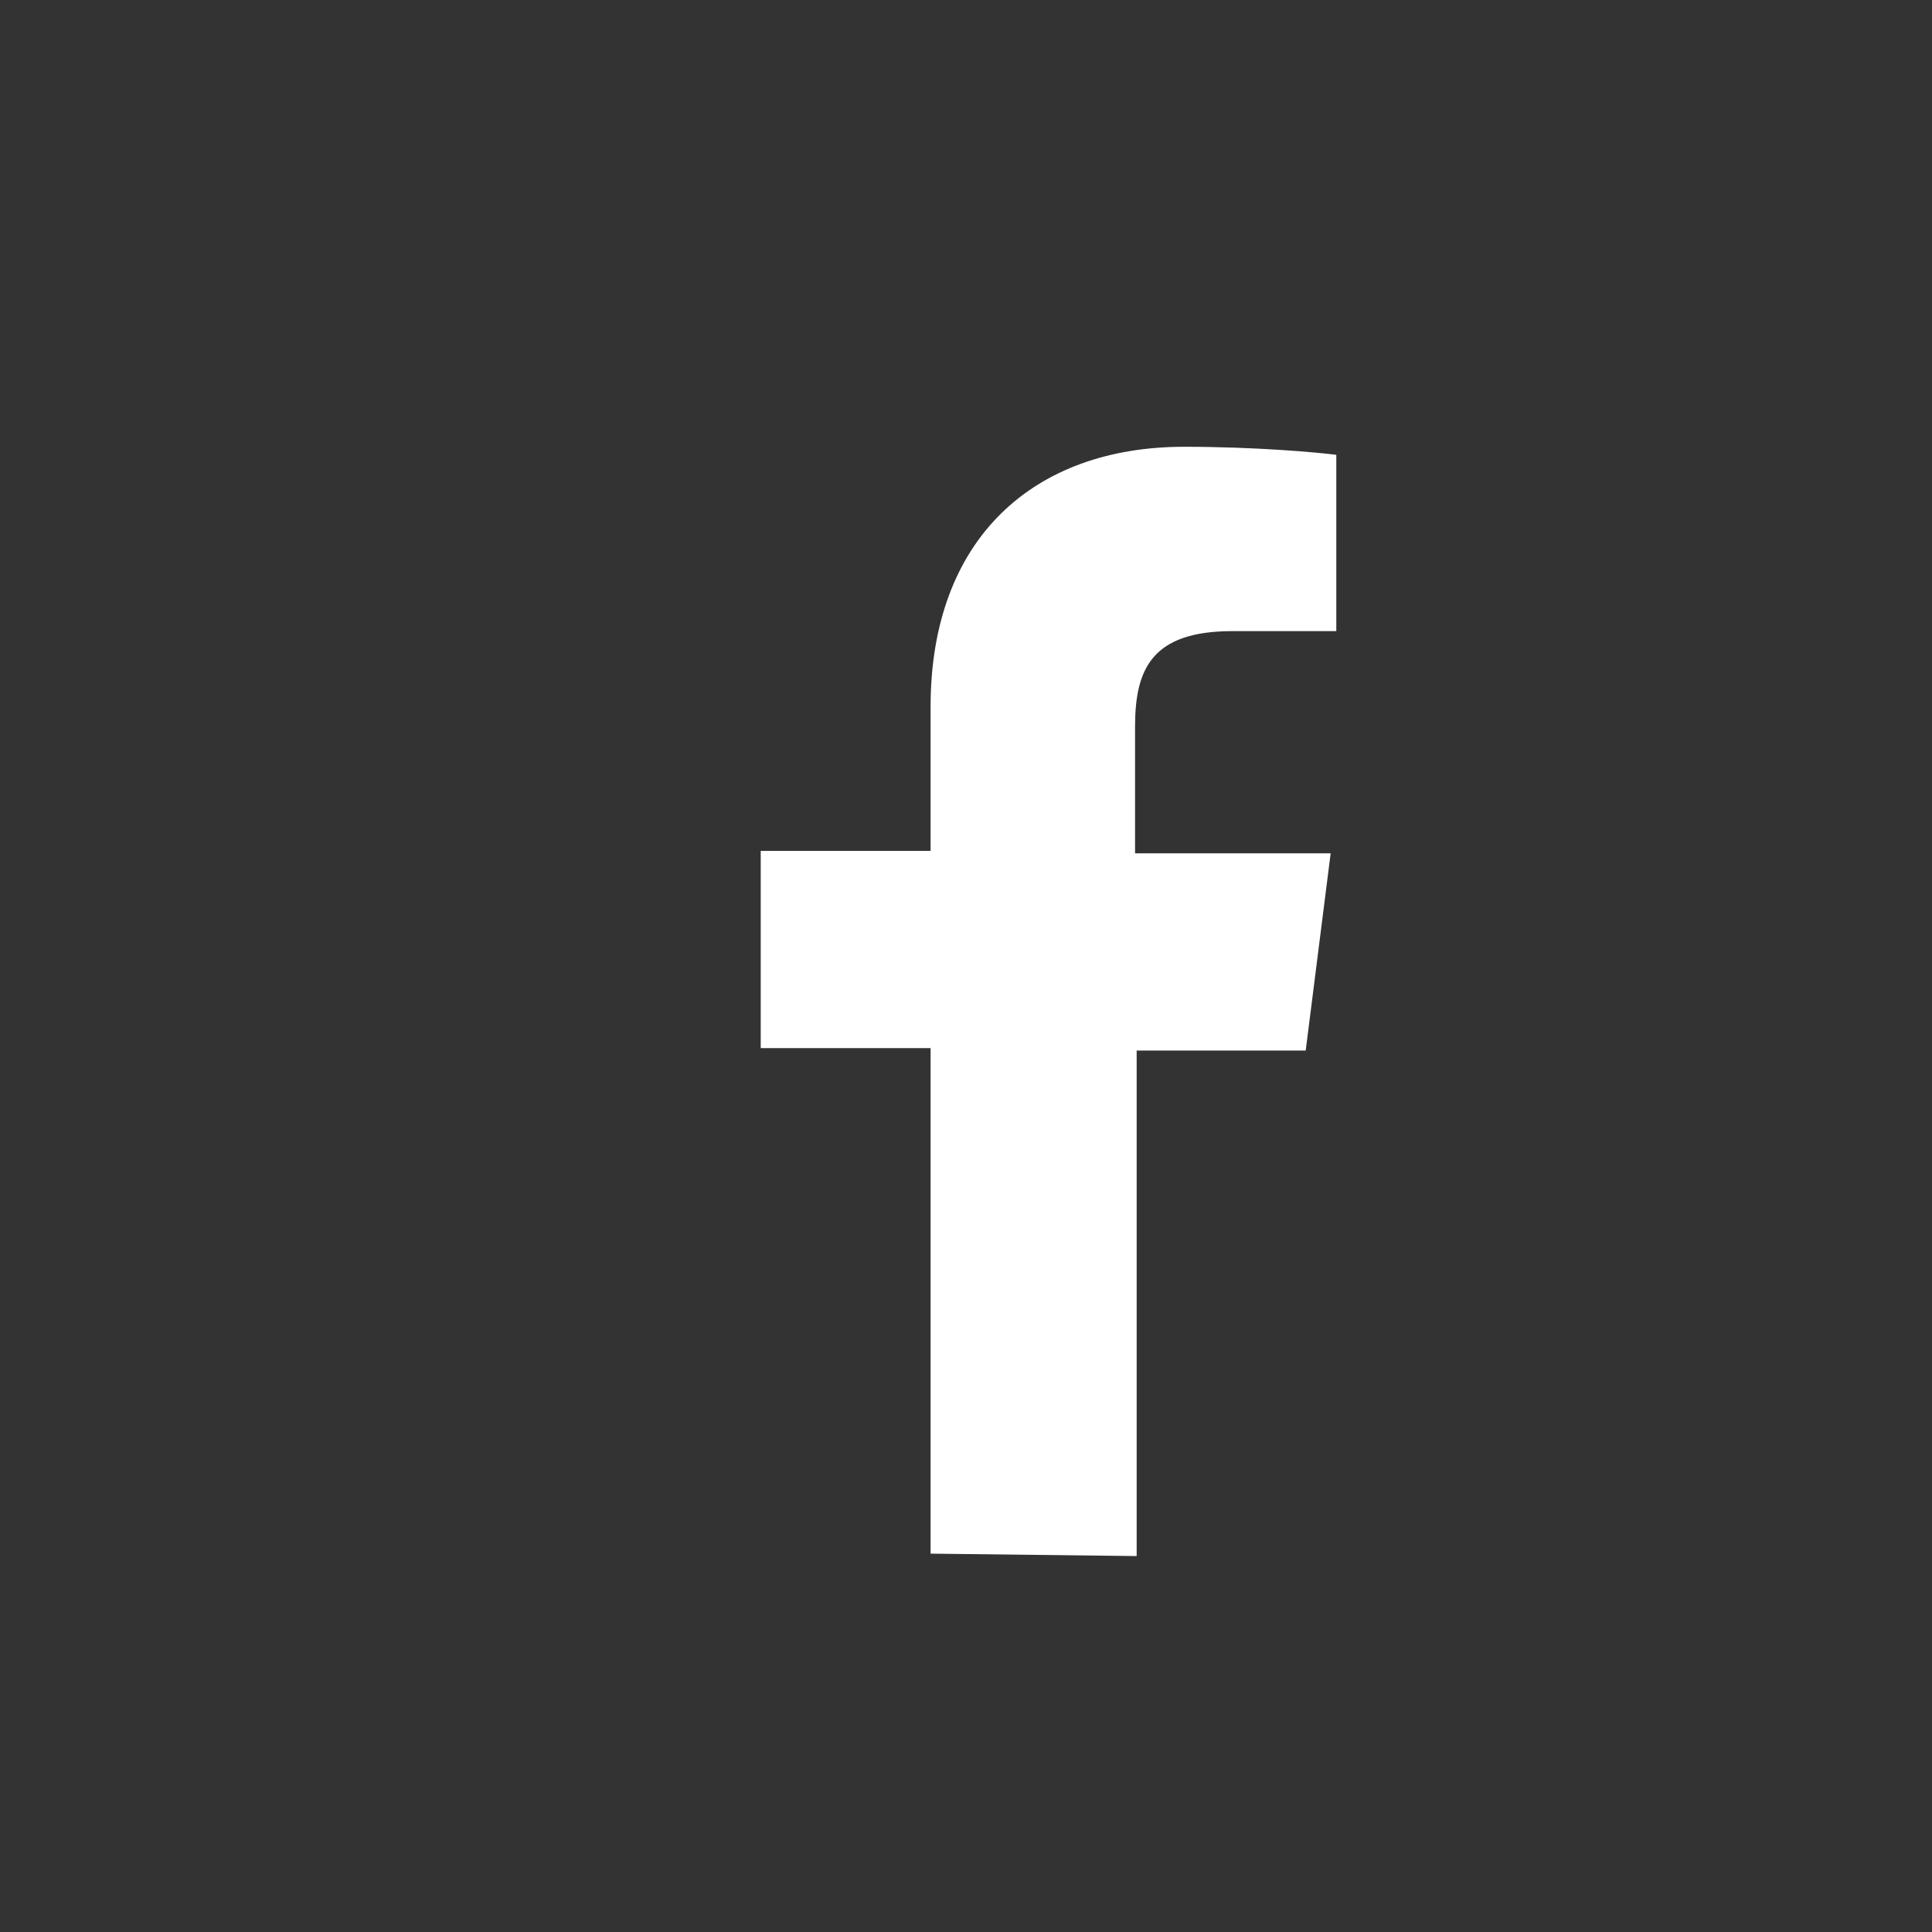
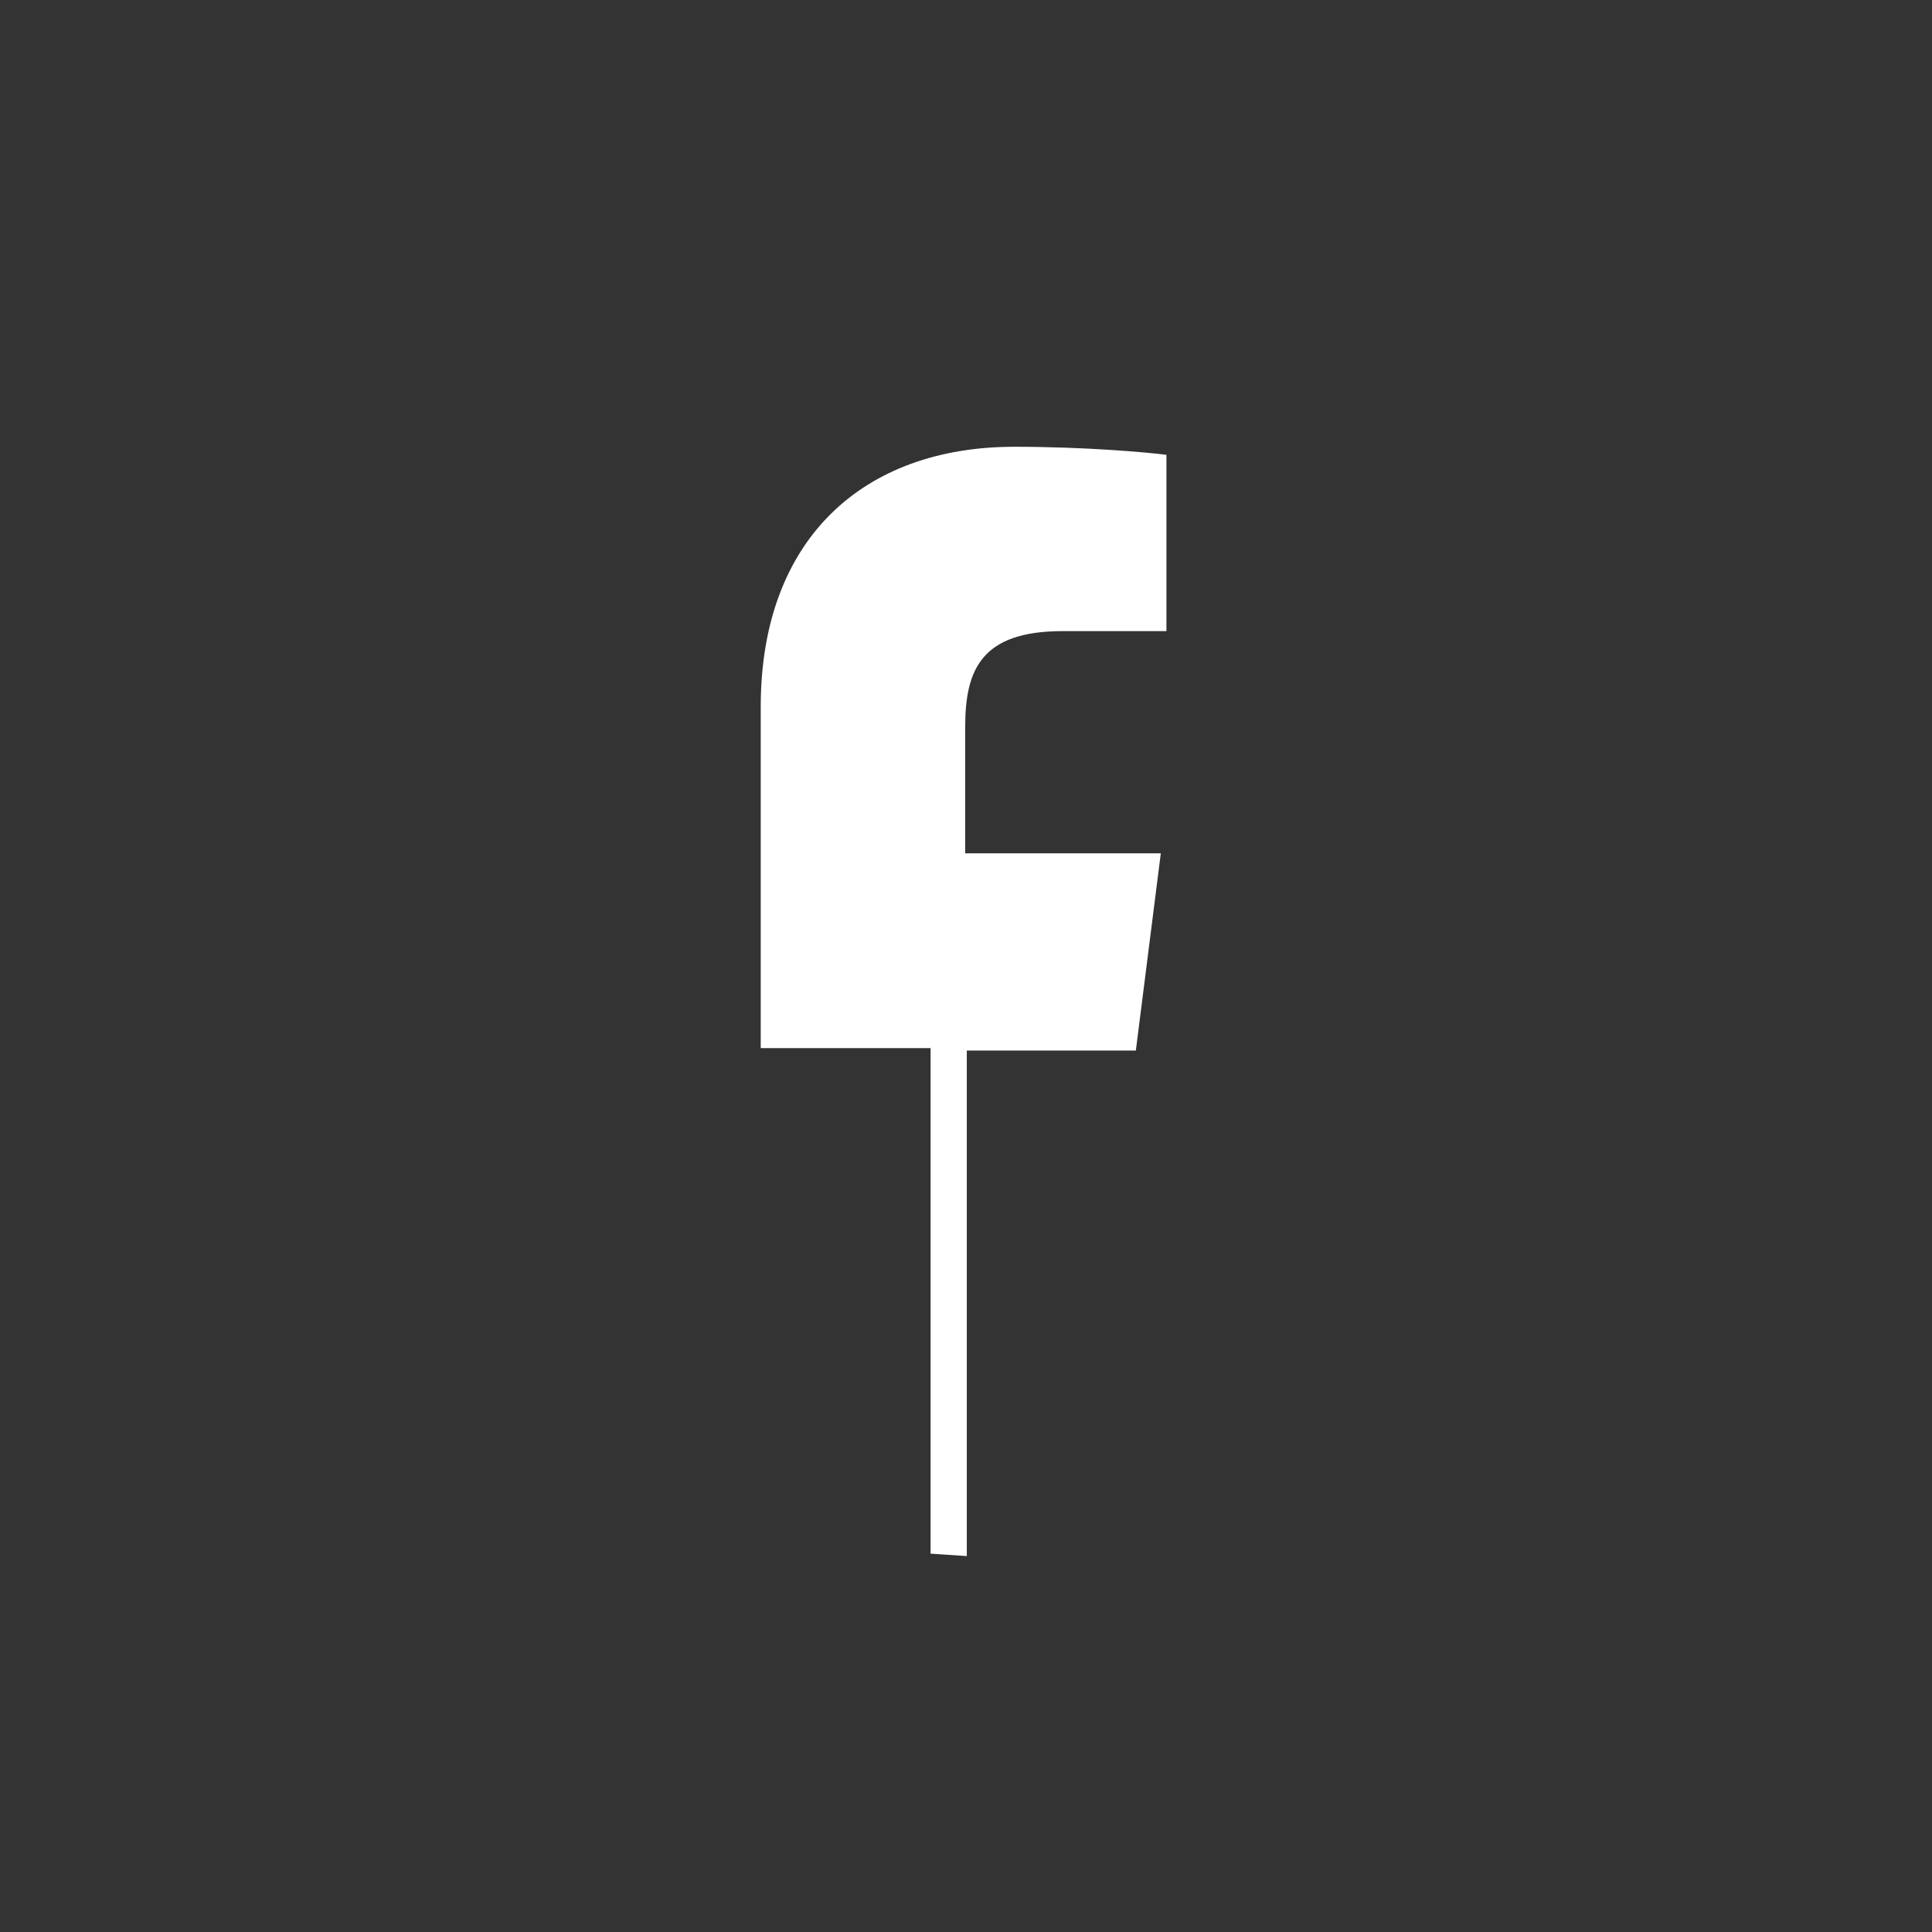
<svg xmlns="http://www.w3.org/2000/svg" version="1.1" id="Calque_3" x="0px" y="0px" viewBox="0 0 240 240" style="enable-background:new 0 0 240 240;" xml:space="preserve">
  <rect x="0" y="0" width="240" height="240" fill="#333333" stroke="none" />
  <style type="text/css">
	.st0{fill:#FFFFFF;}
</style>
-   <path id="White_00000018943201550518983310000003347632228050646160_" class="st0" d="M115.6,193v-62.8H94.5v-24.5h21.1V87.8  c0-20.9,12.8-32.3,31.5-32.3c8.9,0,16.6,0.7,18.9,1v21.9h-12.9c-10.1,0-12.1,4.8-12.1,11.9V106h24.3l-3.1,24.5h-21v62.8L115.6,193z" />
+   <path id="White_00000018943201550518983310000003347632228050646160_" class="st0" d="M115.6,193v-62.8H94.5v-24.5V87.8  c0-20.9,12.8-32.3,31.5-32.3c8.9,0,16.6,0.7,18.9,1v21.9h-12.9c-10.1,0-12.1,4.8-12.1,11.9V106h24.3l-3.1,24.5h-21v62.8L115.6,193z" />
</svg>